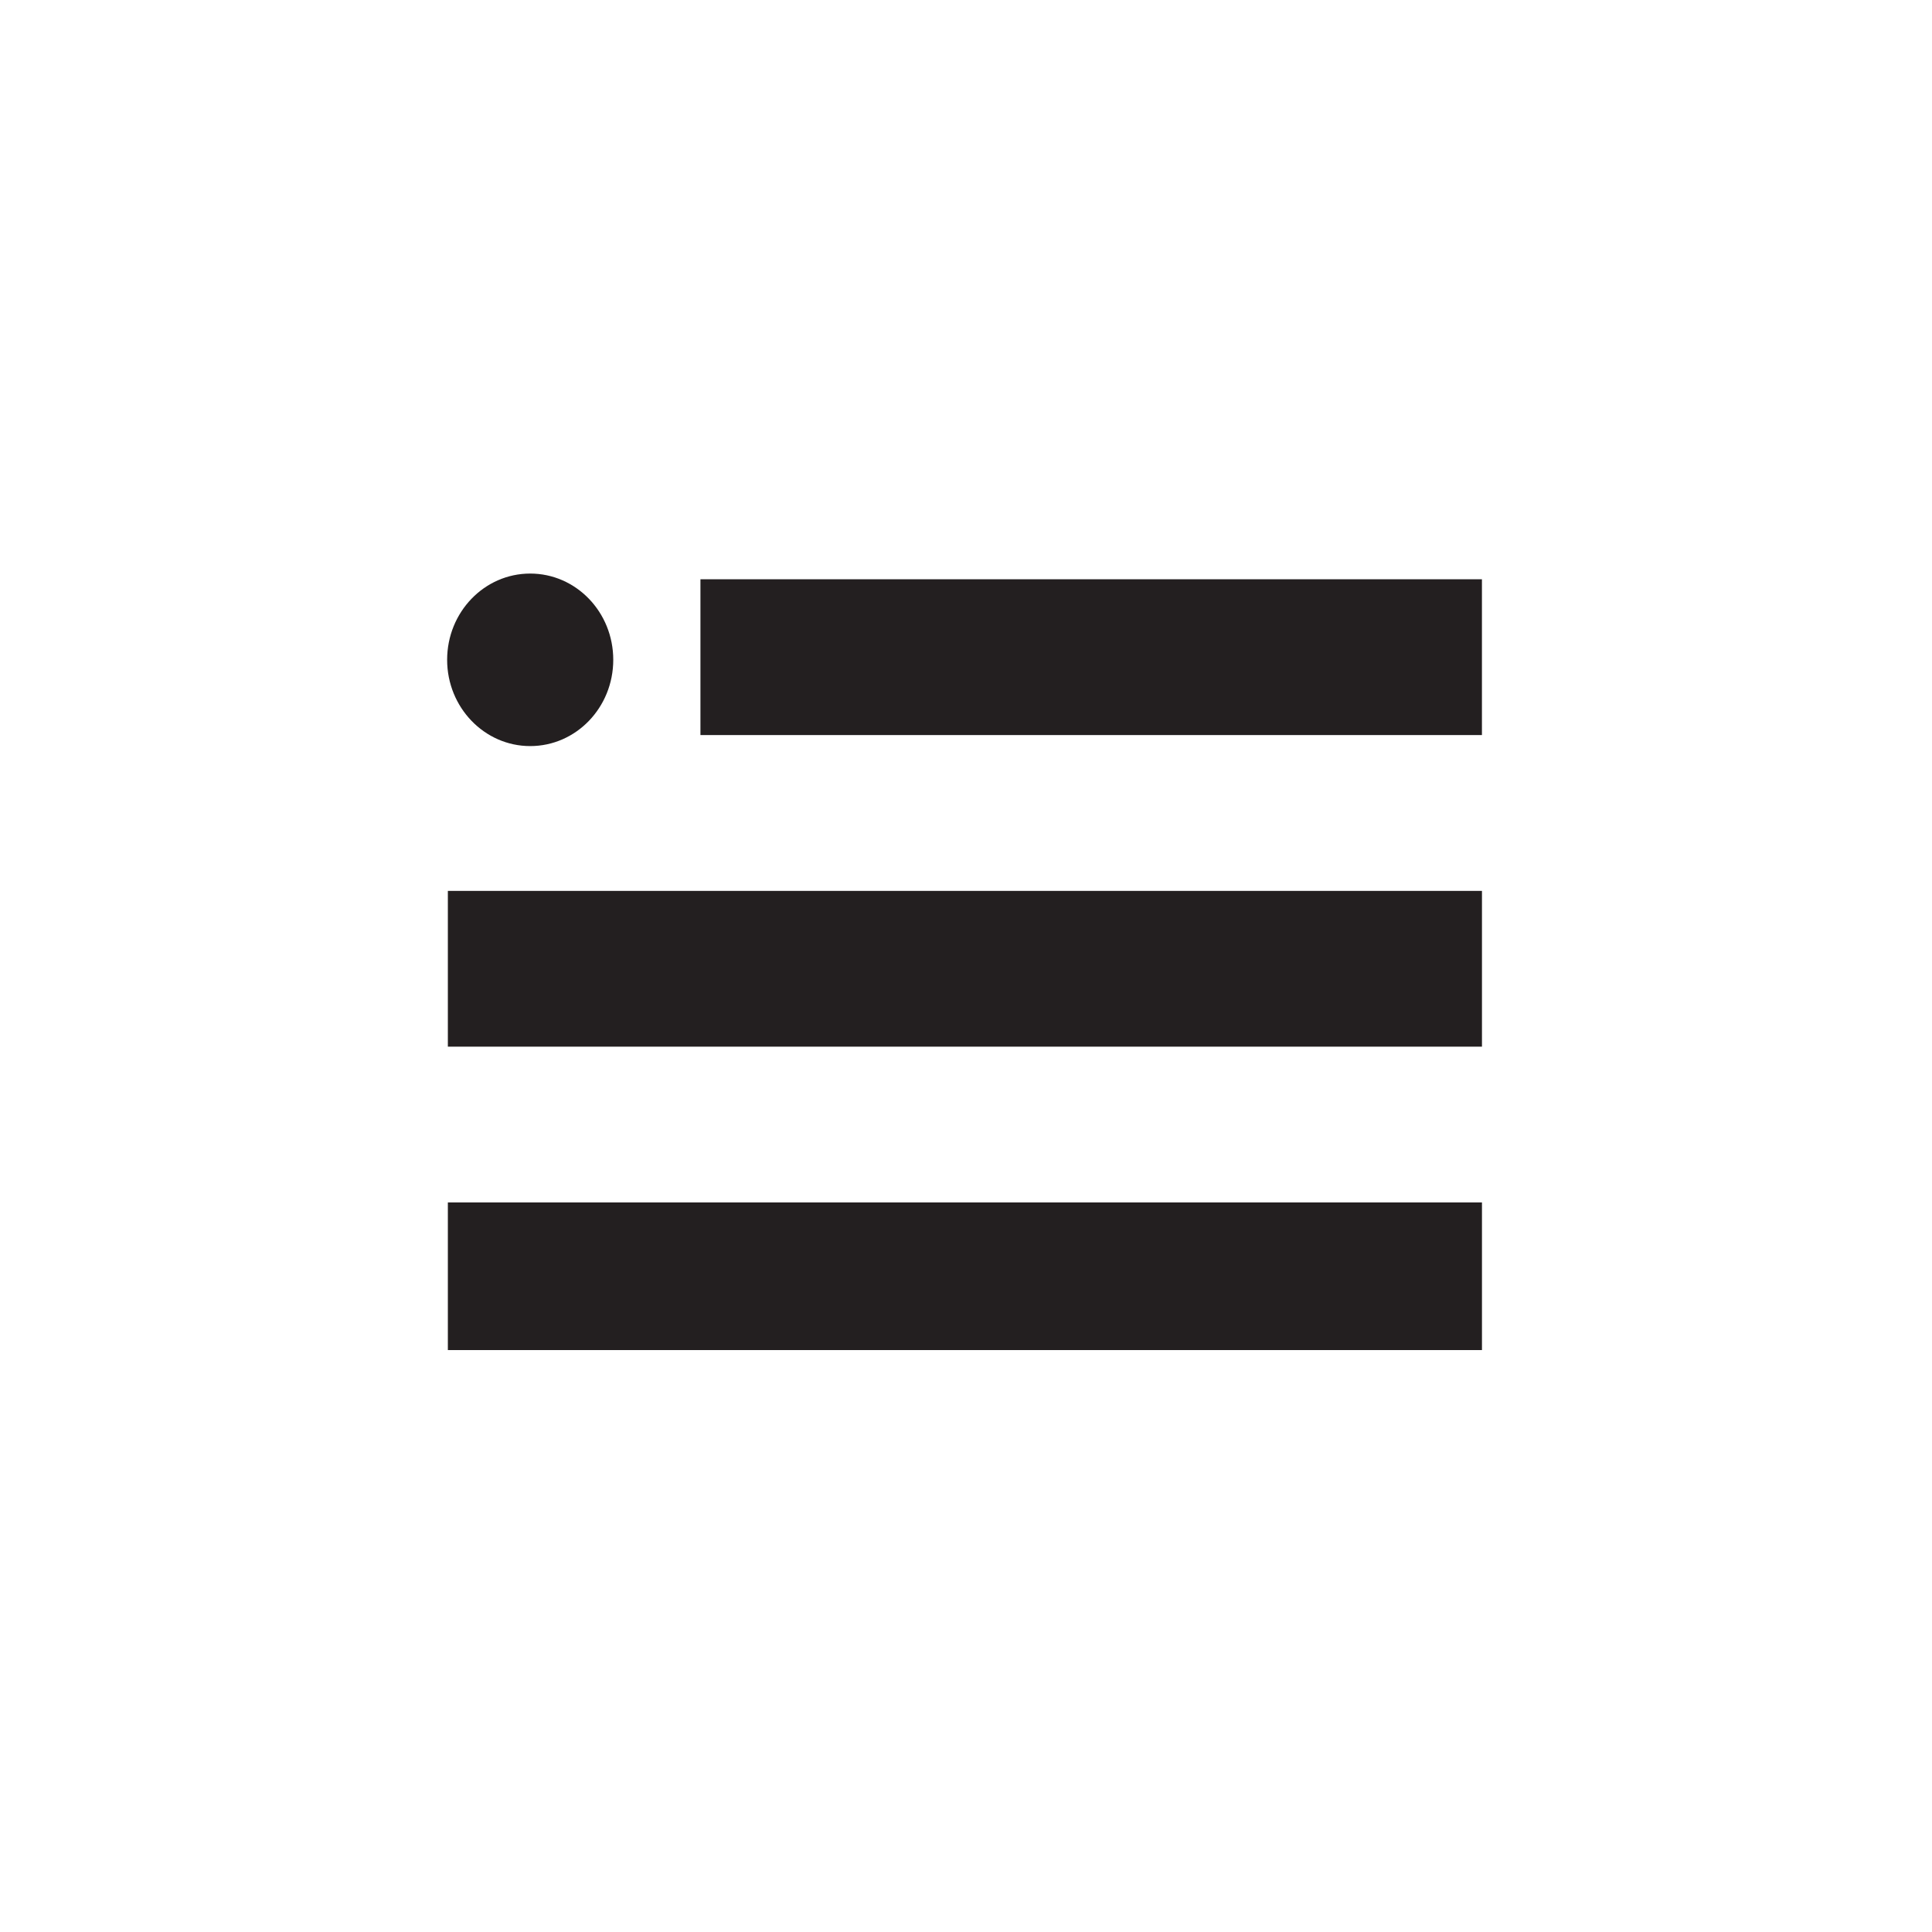
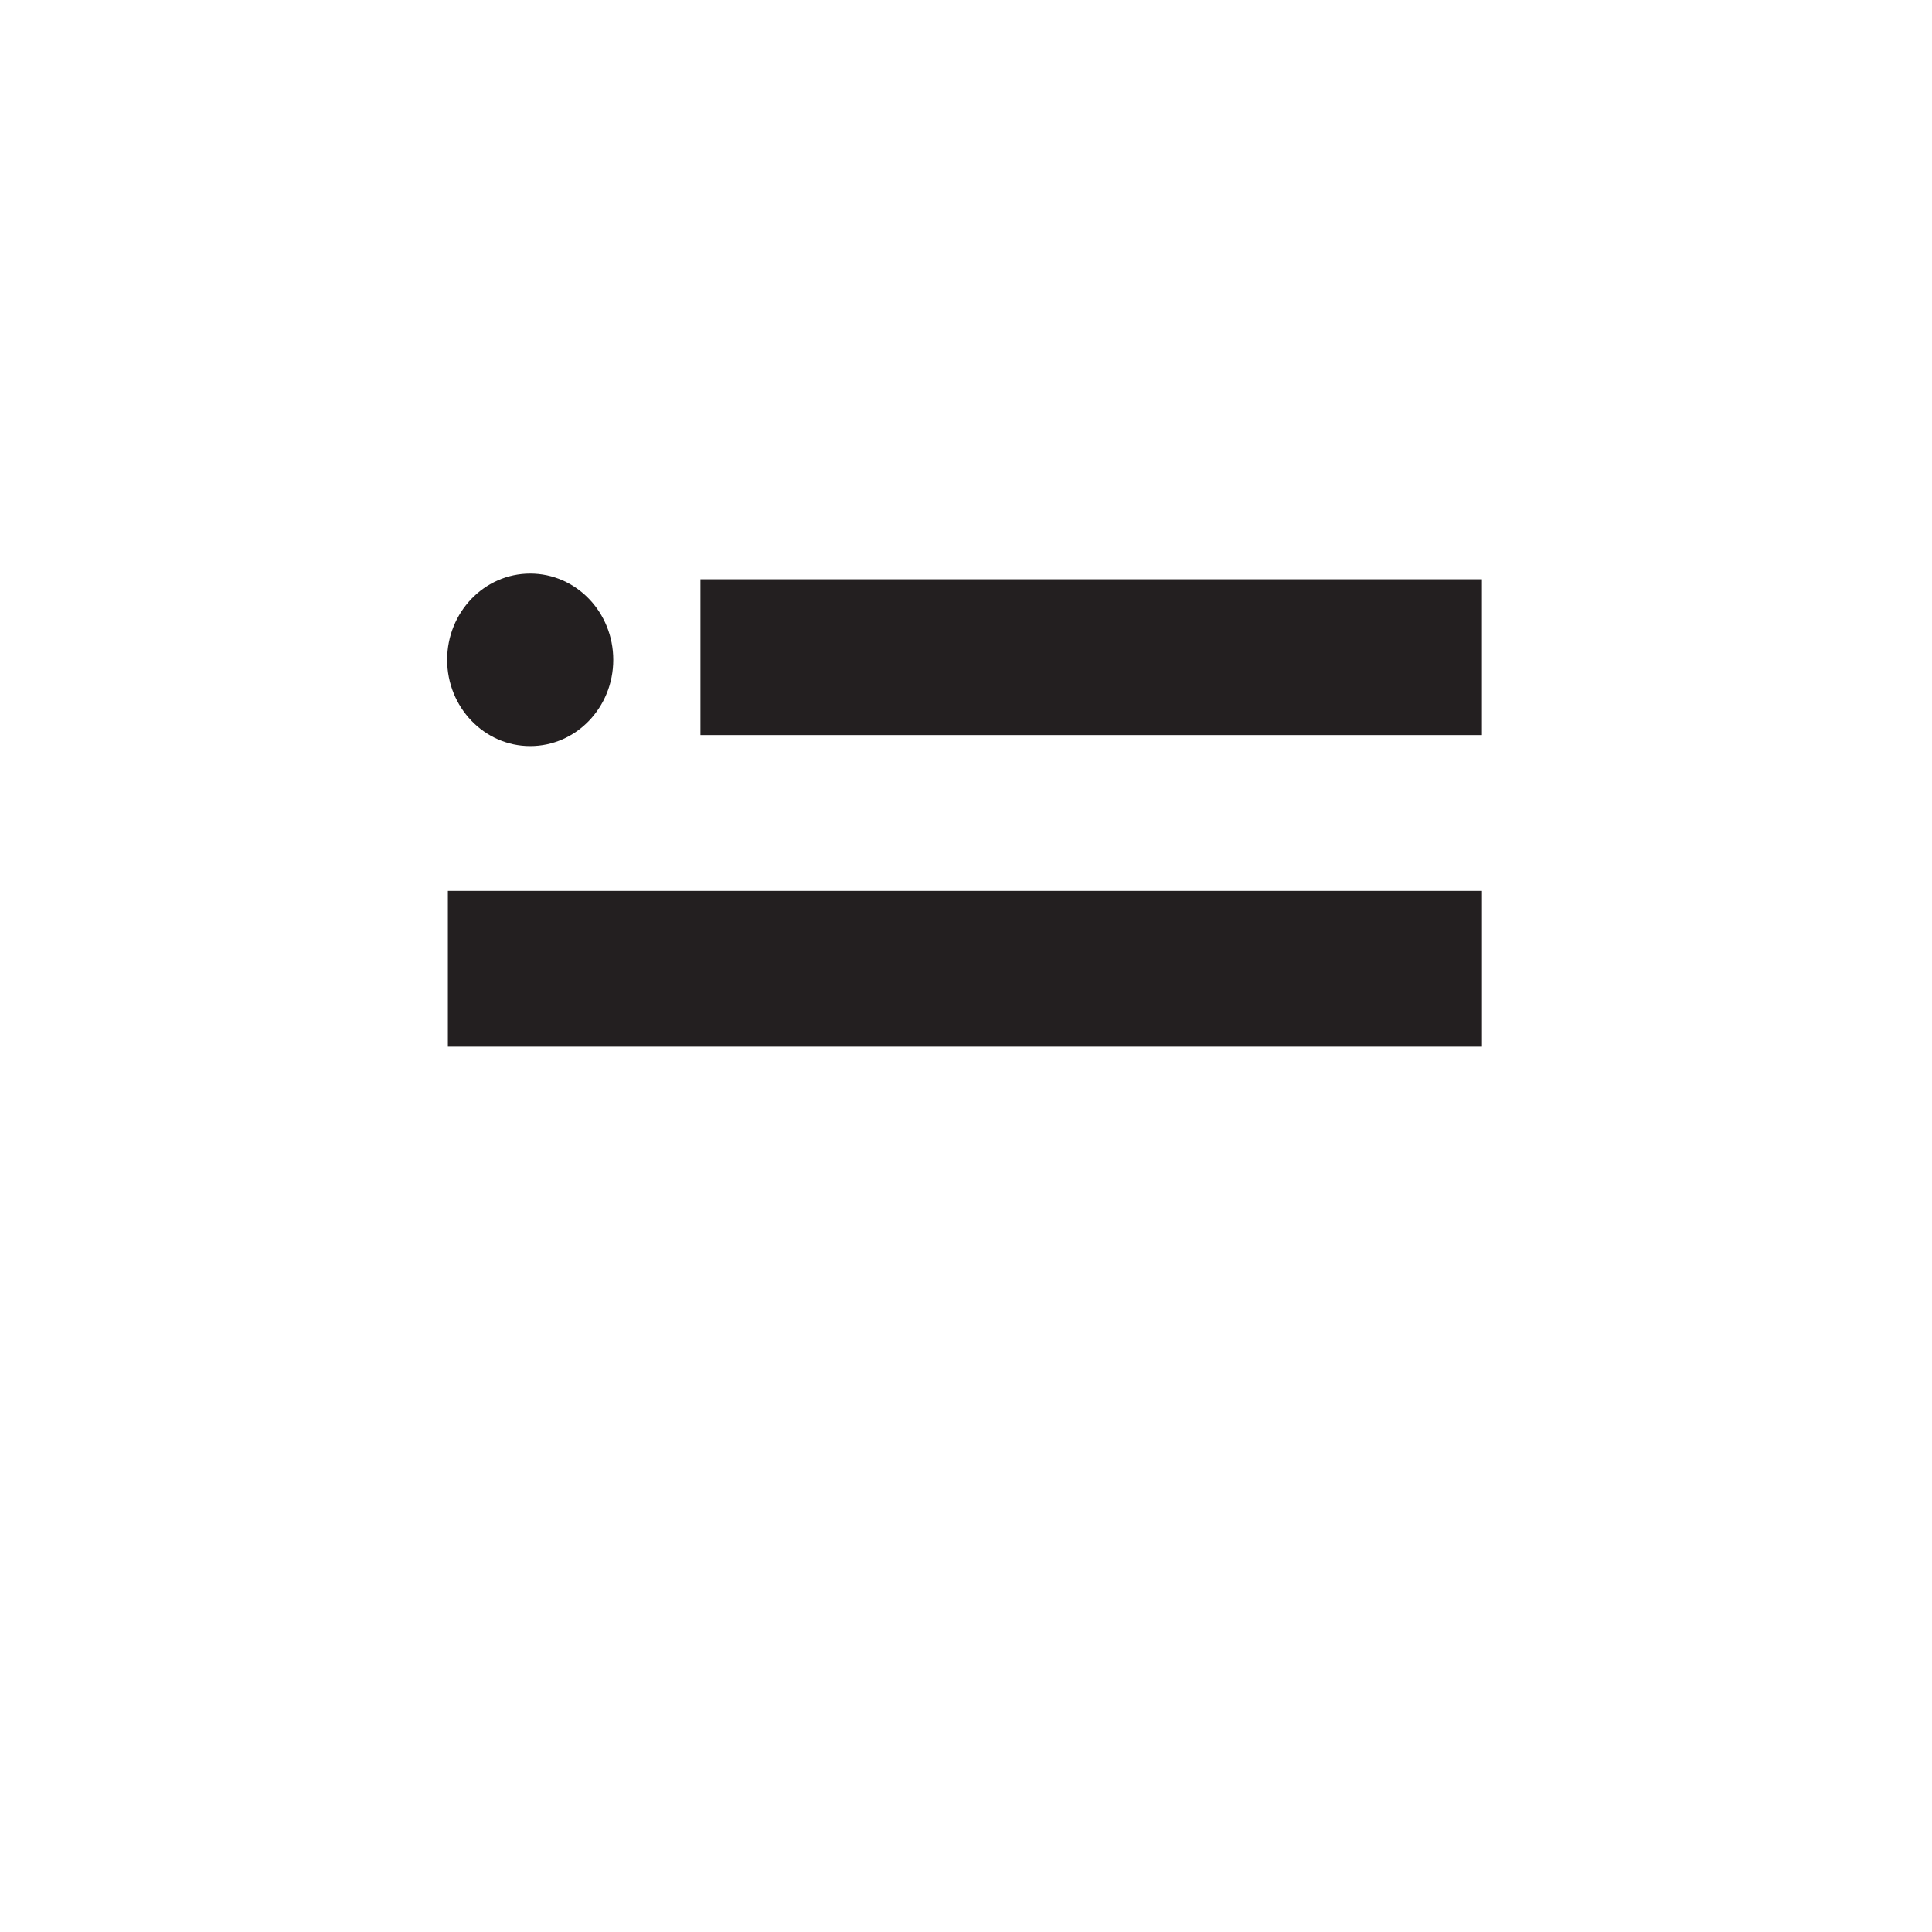
<svg xmlns="http://www.w3.org/2000/svg" fill="none" height="64" viewBox="0 0 64 64" width="64">
  <rect fill="white" height="64" width="64" />
-   <path d="M49.092 39.832H14.836V44.723H49.092V39.832Z" fill="#231F20" />
  <path d="M49.092 29.512H14.836V34.672H49.092V29.512Z" fill="#231F20" />
-   <path d="M49.091 19.189H23.203V24.35H49.091V19.189Z" fill="#231F20" />
+   <path d="M49.091 19.189H23.203V24.35H49.091Z" fill="#231F20" />
  <path d="M17.563 24.715C19.084 24.715 20.315 23.437 20.315 21.857C20.315 20.276 19.084 19 17.563 19C16.042 19 14.812 20.28 14.812 21.857C14.812 23.433 16.046 24.715 17.563 24.715Z" fill="#231F20" />
</svg>